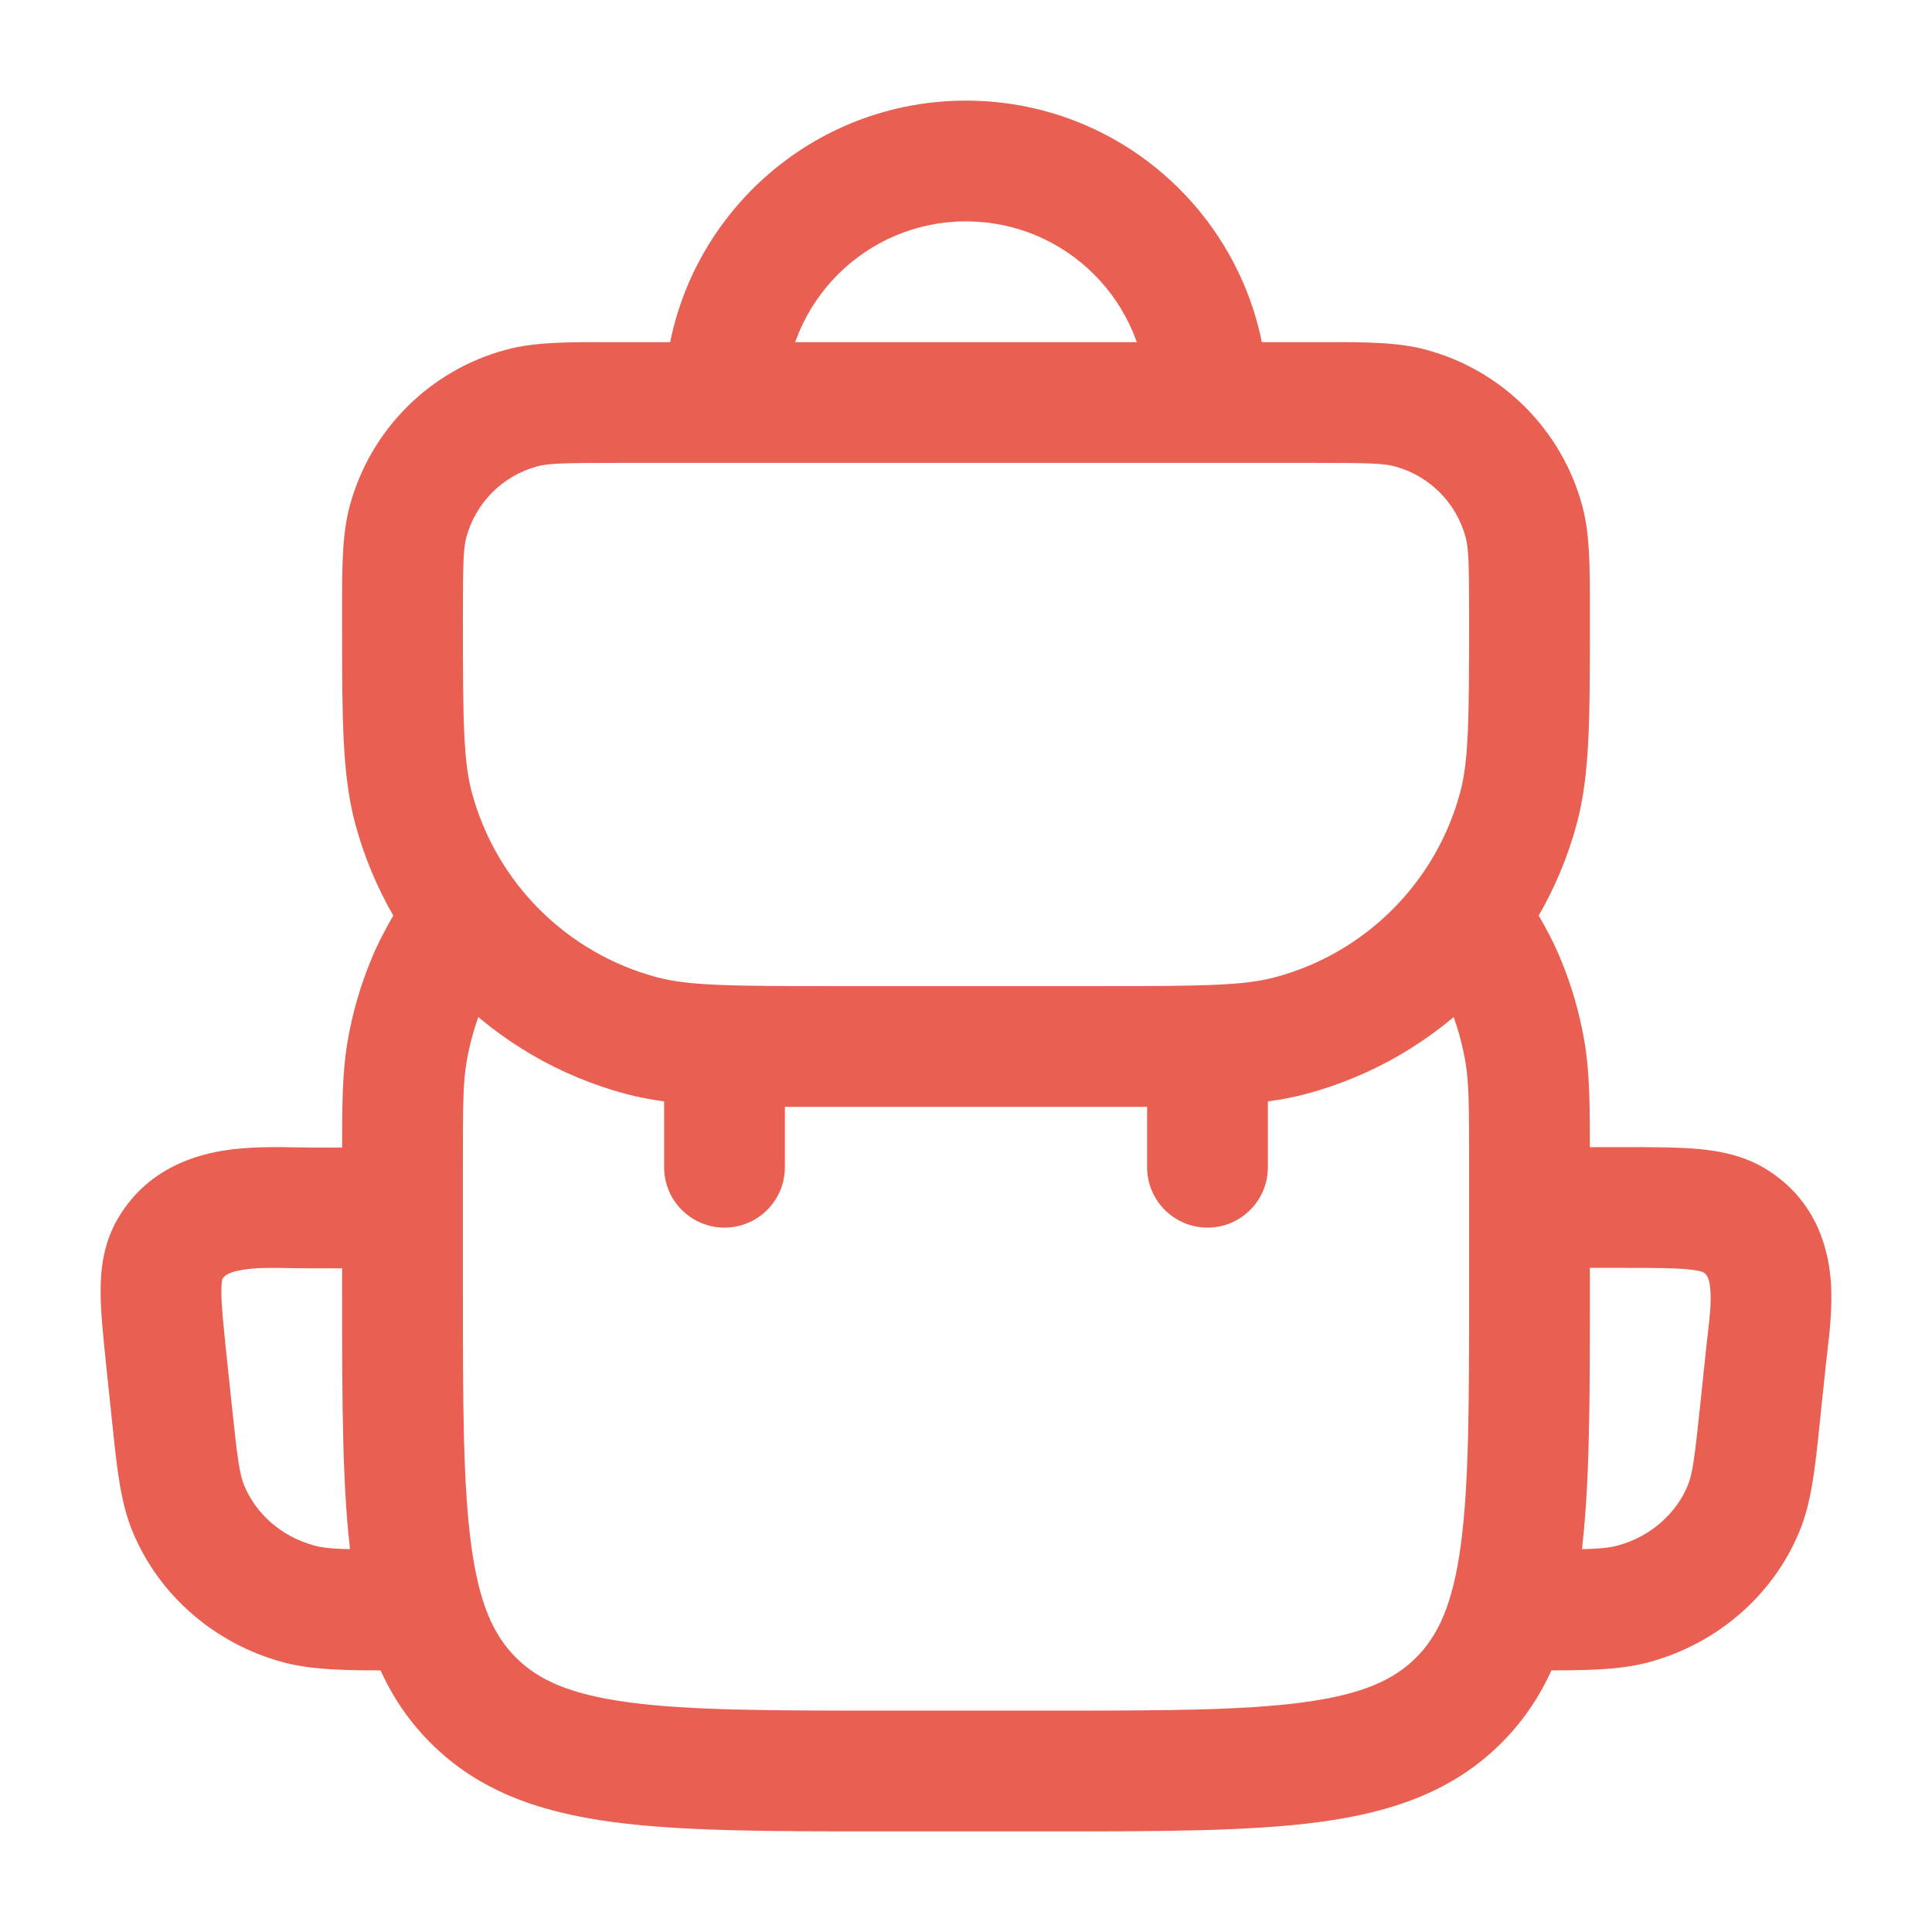
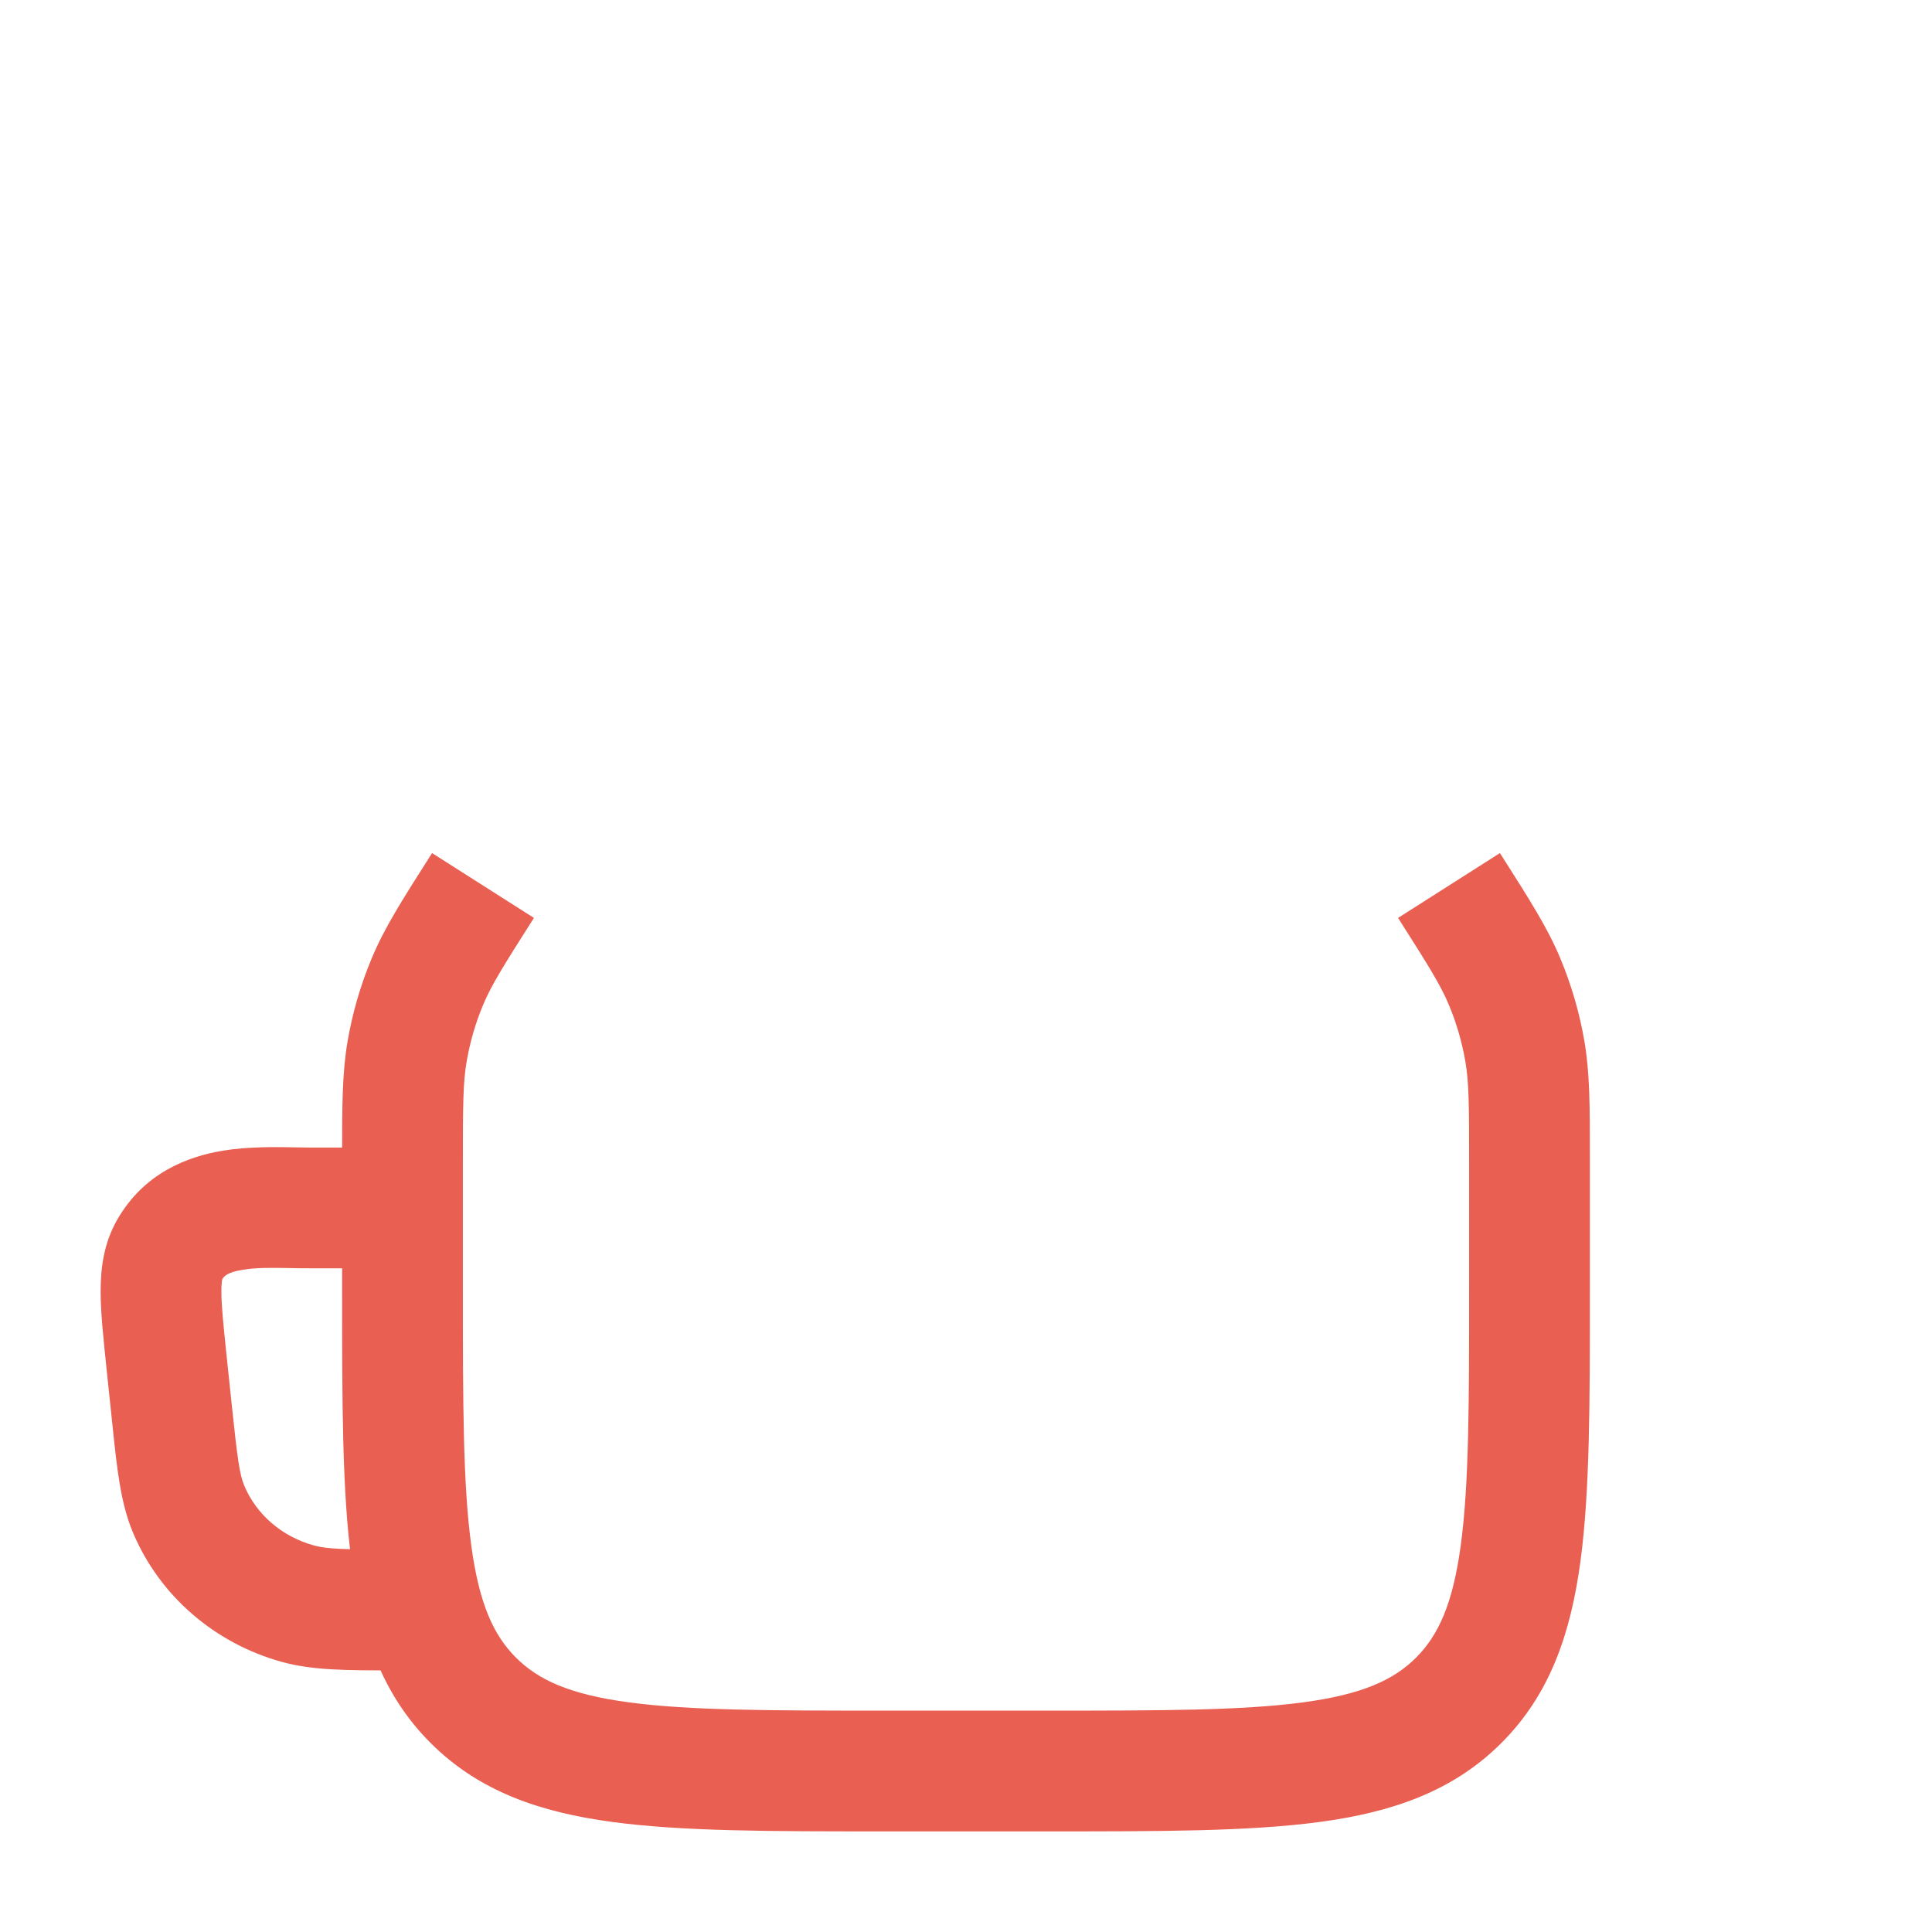
<svg xmlns="http://www.w3.org/2000/svg" width="36" height="36" viewBox="0 0 36 36" fill="none">
-   <path fill-rule="evenodd" clip-rule="evenodd" d="M11.353 6.375C11.402 6.375 11.45 6.375 11.5 6.375H24.5C24.55 6.375 24.598 6.375 24.647 6.375C25.432 6.374 26.039 6.374 26.568 6.516C27.991 6.897 29.103 8.009 29.485 9.432C29.626 9.961 29.626 10.568 29.625 11.353V11.5V11.691C29.625 13.368 29.626 14.436 29.382 15.344C28.723 17.803 26.803 19.723 24.344 20.382C23.436 20.626 22.368 20.625 20.691 20.625C20.628 20.625 20.564 20.625 20.5 20.625H15.5C15.436 20.625 15.372 20.625 15.309 20.625C13.632 20.625 12.564 20.626 11.656 20.382C9.197 19.723 7.277 17.803 6.618 15.344C6.374 14.436 6.375 13.368 6.375 11.691C6.375 11.628 6.375 11.564 6.375 11.5C6.375 11.45 6.375 11.402 6.375 11.353C6.374 10.568 6.374 9.961 6.516 9.432C6.897 8.009 8.009 6.897 9.432 6.516C9.961 6.374 10.568 6.374 11.353 6.375ZM11.5 8.625C10.498 8.625 10.217 8.635 10.015 8.689C9.368 8.862 8.862 9.368 8.689 10.015C8.635 10.217 8.625 10.498 8.625 11.5C8.625 13.432 8.635 14.178 8.791 14.762C9.242 16.444 10.556 17.758 12.238 18.209C12.822 18.365 13.568 18.375 15.5 18.375H20.5C22.432 18.375 23.178 18.365 23.762 18.209C25.444 17.758 26.758 16.444 27.209 14.762C27.365 14.178 27.375 13.432 27.375 11.5C27.375 10.498 27.365 10.217 27.311 10.015C27.138 9.368 26.632 8.862 25.985 8.689C25.783 8.635 25.502 8.625 24.5 8.625H11.5Z" fill="#E95F52" />
  <path fill-rule="evenodd" clip-rule="evenodd" d="M26.996 18.72C26.844 18.357 26.628 18.011 26.051 17.104L27.949 15.896C27.967 15.924 27.984 15.952 28.002 15.979C28.509 16.776 28.836 17.289 29.071 17.85C29.28 18.348 29.431 18.868 29.523 19.401C29.625 19.999 29.625 20.608 29.625 21.553V21.651V24.082C29.625 26.134 29.625 27.787 29.45 29.088C29.269 30.438 28.88 31.575 27.977 32.477C27.075 33.38 25.938 33.769 24.588 33.95C23.287 34.125 21.634 34.125 19.582 34.125H16.418C14.366 34.125 12.713 34.125 11.412 33.95C10.062 33.769 8.925 33.38 8.023 32.477C7.12 31.575 6.731 30.438 6.55 29.088C6.375 27.787 6.375 26.134 6.375 24.082V21.651C6.375 21.618 6.375 21.585 6.375 21.553C6.375 20.608 6.375 19.999 6.477 19.401C6.569 18.868 6.72 18.348 6.929 17.85C7.164 17.289 7.491 16.776 7.998 15.979C8.015 15.952 8.033 15.924 8.051 15.896L9.949 17.104C9.372 18.011 9.156 18.357 9.004 18.72C8.861 19.06 8.758 19.416 8.695 19.781C8.629 20.168 8.625 20.576 8.625 21.651V24C8.625 26.153 8.627 27.655 8.78 28.788C8.928 29.889 9.198 30.471 9.614 30.887C10.029 31.302 10.611 31.572 11.712 31.72C12.845 31.873 14.347 31.875 16.5 31.875H19.5C21.653 31.875 23.155 31.873 24.288 31.72C25.389 31.572 25.971 31.302 26.387 30.887C26.802 30.471 27.072 29.889 27.22 28.788C27.373 27.655 27.375 26.153 27.375 24V21.651C27.375 20.576 27.371 20.168 27.305 19.781C27.242 19.416 27.139 19.06 26.996 18.72Z" fill="#E95F52" />
  <path fill-rule="evenodd" clip-rule="evenodd" d="M5.547 21.38C5.638 21.381 5.718 21.383 5.786 21.383H7.5V23.633H5.786C5.631 23.633 5.492 23.631 5.365 23.628C5.028 23.623 4.773 23.619 4.516 23.662C4.24 23.707 4.177 23.778 4.142 23.836C4.137 23.856 4.125 23.918 4.125 24.056C4.124 24.309 4.159 24.654 4.219 25.231L4.316 26.156C4.425 27.199 4.466 27.479 4.551 27.682C4.771 28.209 5.243 28.631 5.852 28.798C6.094 28.865 6.413 28.875 7.5 28.875V31.125C7.449 31.125 7.398 31.125 7.348 31.125C6.482 31.126 5.829 31.126 5.254 30.968C4.005 30.623 2.971 29.739 2.474 28.548C2.245 27.999 2.179 27.358 2.094 26.542C2.089 26.492 2.083 26.441 2.078 26.389L1.981 25.465C1.98 25.447 1.978 25.43 1.976 25.413C1.923 24.905 1.874 24.439 1.875 24.051C1.876 23.631 1.931 23.166 2.189 22.719C2.683 21.863 3.485 21.552 4.147 21.442C4.628 21.362 5.173 21.372 5.547 21.38Z" fill="#E95F52" />
-   <path fill-rule="evenodd" clip-rule="evenodd" d="M31.46 23.653C31.188 23.626 30.817 23.625 30.215 23.625H28.5V21.375H30.215H30.264C30.802 21.375 31.284 21.375 31.679 21.413C32.101 21.455 32.556 21.549 32.977 21.828C33.793 22.368 34.055 23.166 34.112 23.841C34.153 24.335 34.087 24.879 34.043 25.25C34.033 25.328 34.025 25.399 34.019 25.46L33.922 26.385C33.916 26.437 33.911 26.488 33.906 26.538C33.822 27.355 33.755 27.997 33.526 28.546C33.029 29.738 31.995 30.622 30.746 30.967C30.171 31.126 29.518 31.126 28.652 31.125C28.602 31.125 28.551 31.125 28.5 31.125V28.875C29.587 28.875 29.906 28.865 30.148 28.798C30.756 28.63 31.229 28.209 31.449 27.68C31.534 27.477 31.575 27.197 31.684 26.152L31.781 25.226C31.794 25.095 31.808 24.975 31.821 24.866C31.861 24.52 31.89 24.273 31.869 24.029C31.849 23.786 31.793 23.742 31.736 23.705C31.721 23.698 31.653 23.672 31.46 23.653Z" fill="#E95F52" />
-   <path fill-rule="evenodd" clip-rule="evenodd" d="M13.5 22.875C12.879 22.875 12.375 22.371 12.375 21.75V20.25C12.375 19.629 12.879 19.125 13.5 19.125C14.121 19.125 14.625 19.629 14.625 20.25V21.75C14.625 22.371 14.121 22.875 13.5 22.875Z" fill="#E95F52" />
-   <path fill-rule="evenodd" clip-rule="evenodd" d="M22.5 22.875C21.879 22.875 21.375 22.371 21.375 21.75V20.25C21.375 19.629 21.879 19.125 22.5 19.125C23.121 19.125 23.625 19.629 23.625 20.25V21.75C23.625 22.371 23.121 22.875 22.5 22.875Z" fill="#E95F52" />
-   <path fill-rule="evenodd" clip-rule="evenodd" d="M18 4.125C16.136 4.125 14.625 5.636 14.625 7.5H12.375C12.375 4.393 14.893 1.875 18 1.875C21.107 1.875 23.625 4.393 23.625 7.5H21.375C21.375 5.636 19.864 4.125 18 4.125Z" fill="#E95F52" />
</svg>